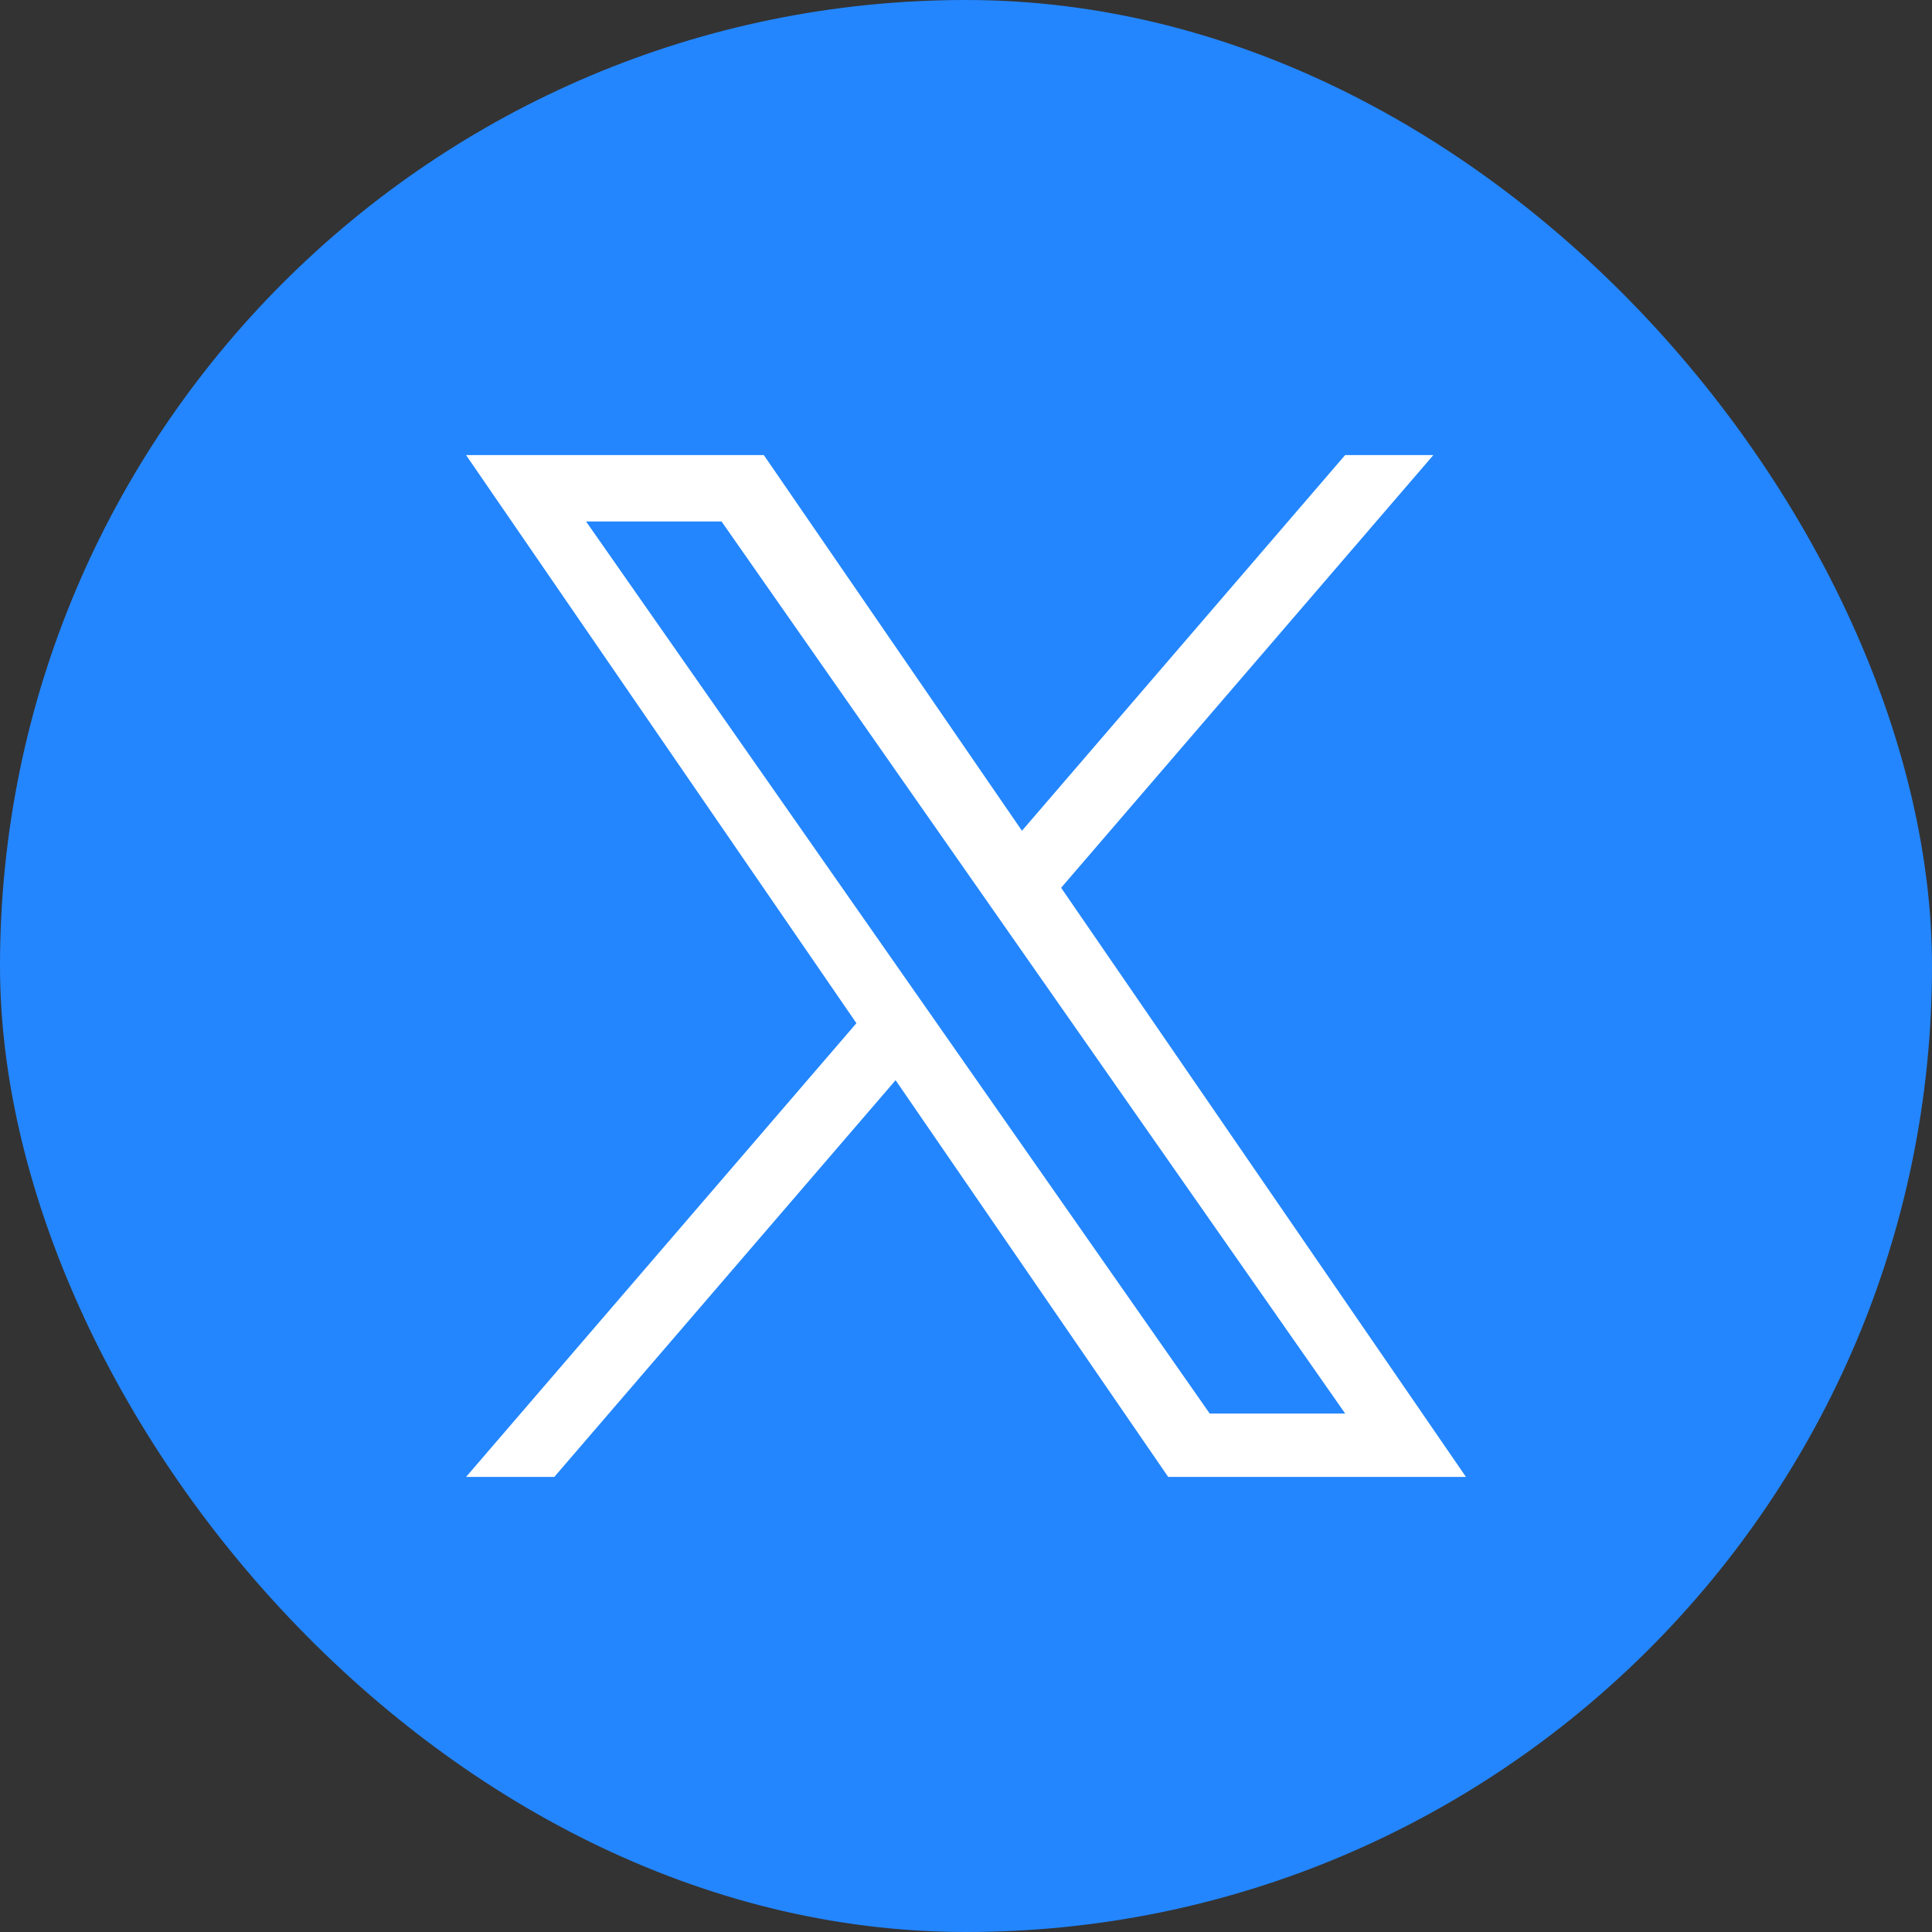
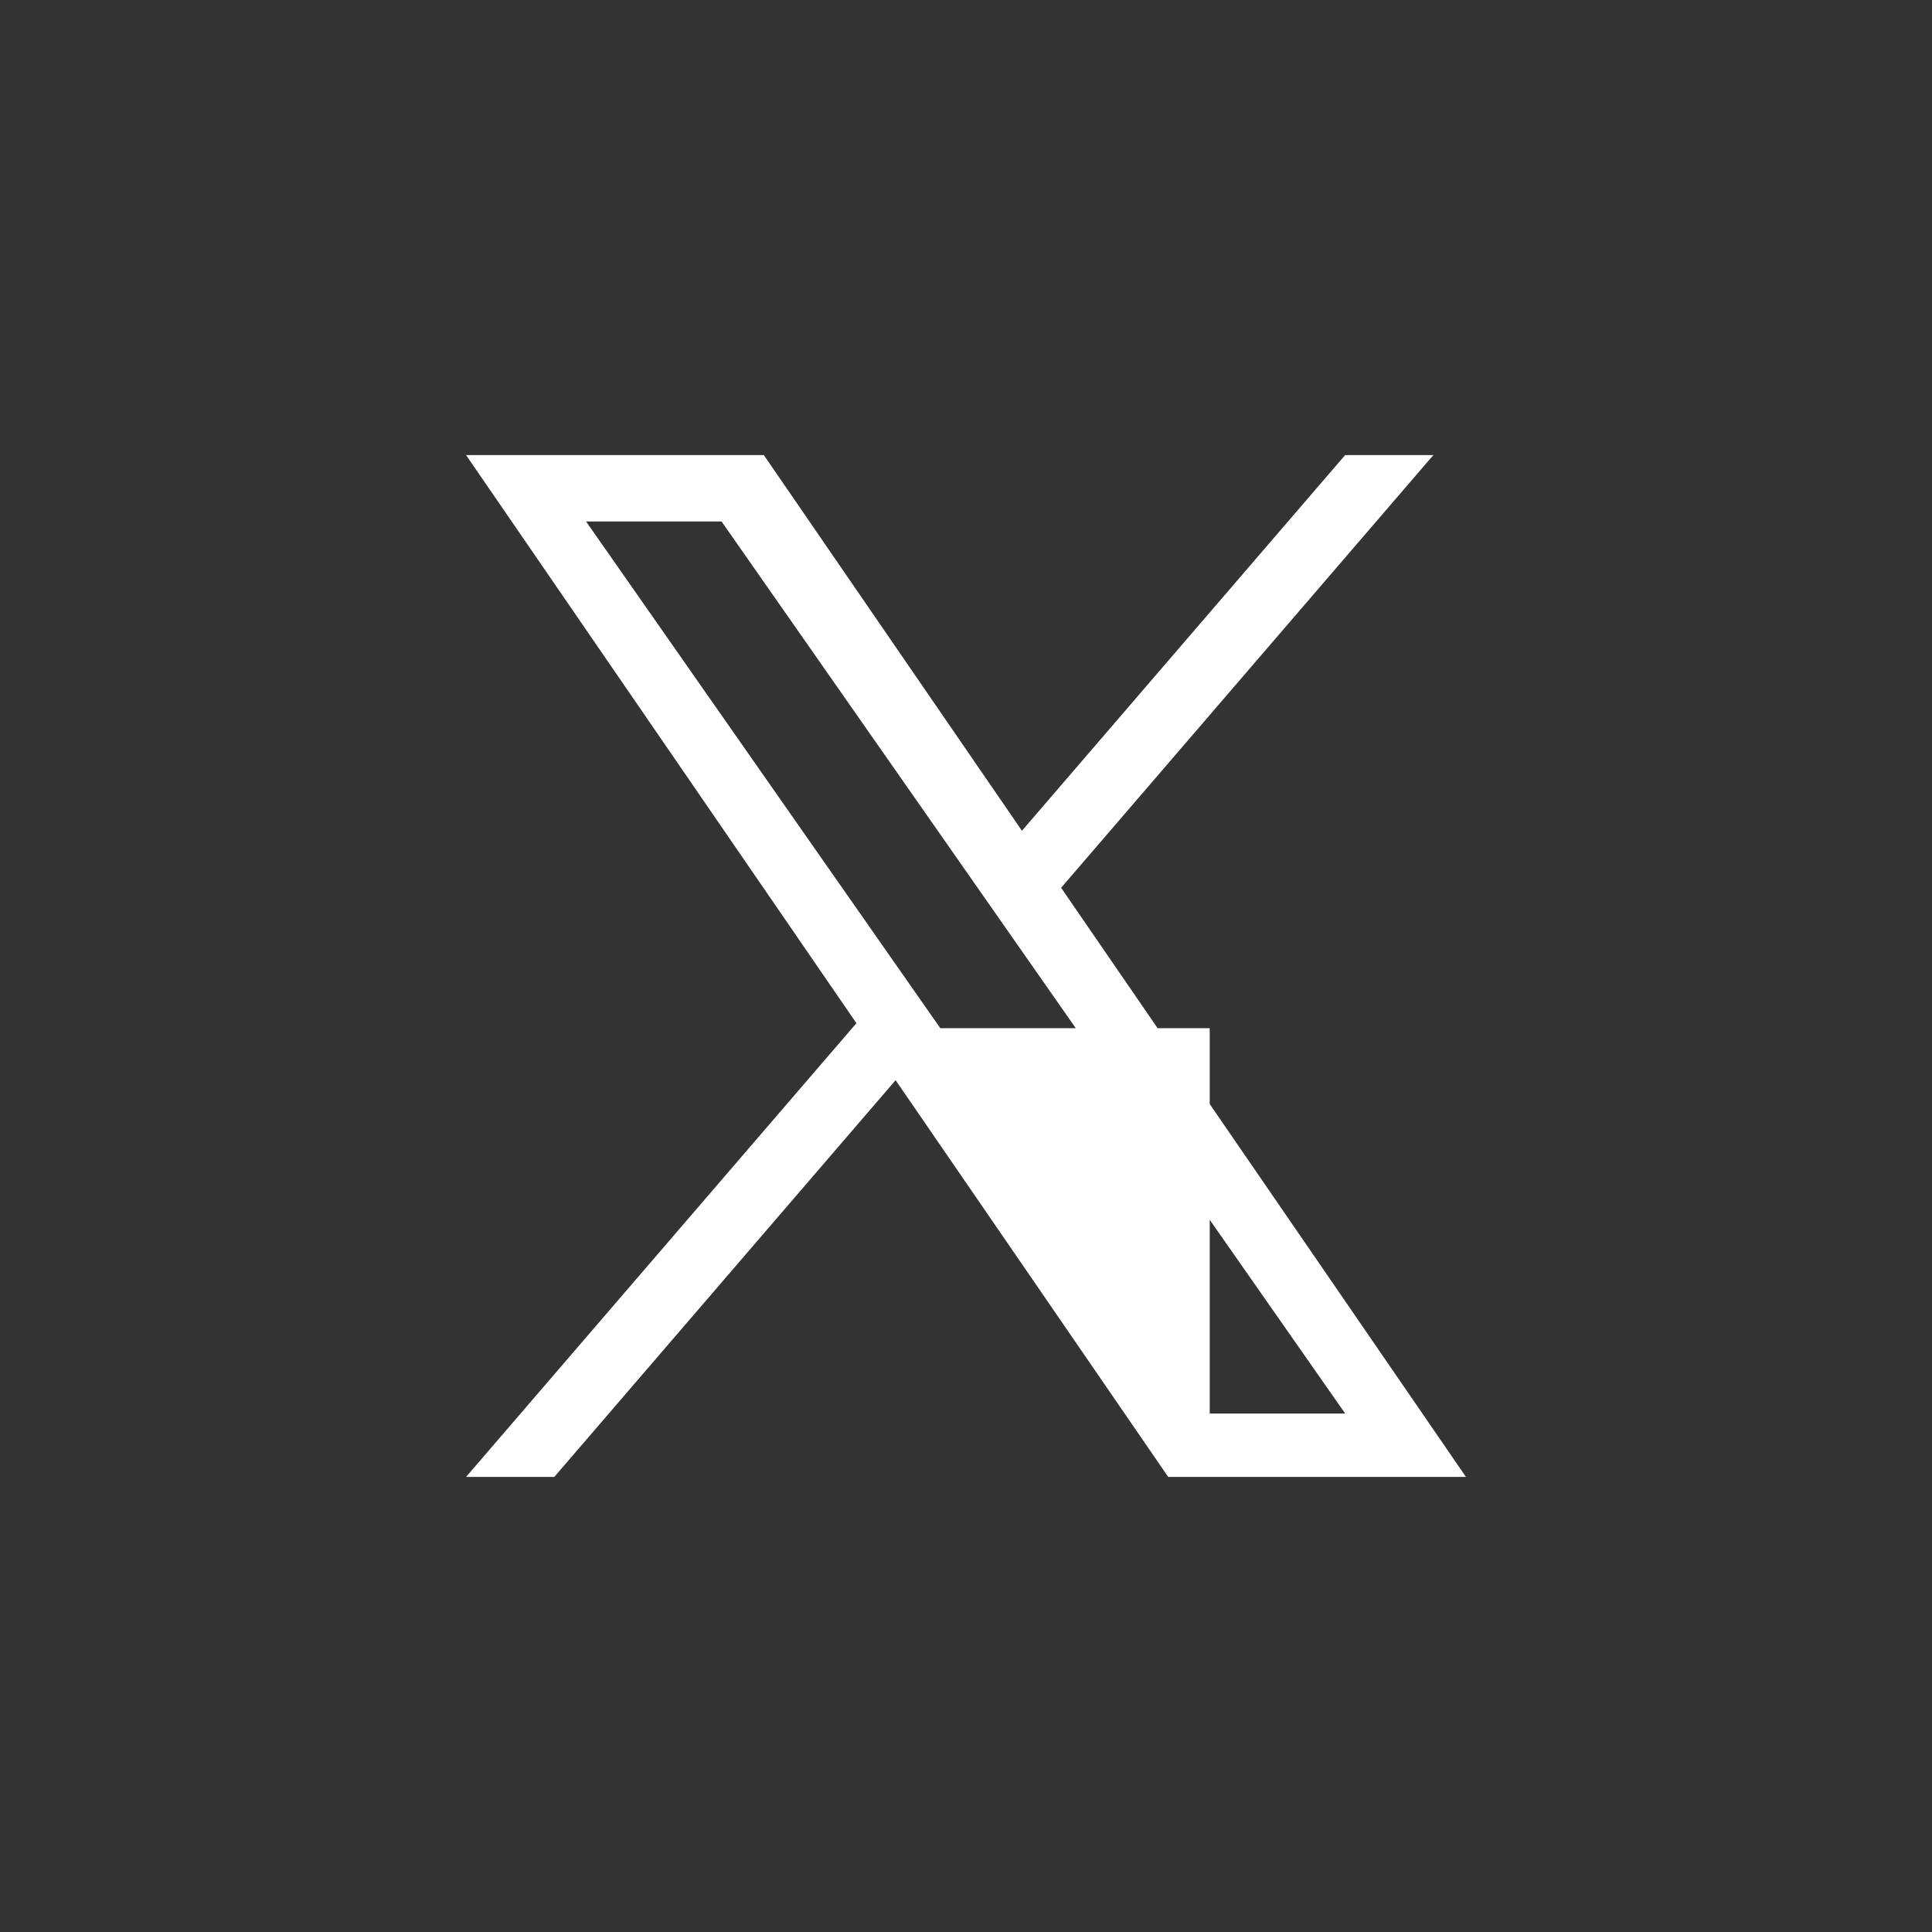
<svg xmlns="http://www.w3.org/2000/svg" width="242" height="242" viewBox="0 0 242 242" fill="none">
  <rect x="0" y="0" width="242" height="242" fill="#333333" stroke="none" />
-   <rect width="242" height="242" rx="121" fill="#2386FF" />
-   <path d="M132.917 111.2L179.543 57H168.493L128.009 104.06L95.673 57H58.377L107.275 128.164L58.377 185H69.427L112.181 135.303L146.329 185H183.625L132.914 111.2H132.917ZM117.783 128.79L112.828 121.704L73.408 65.318H90.38L122.191 110.824L127.145 117.91L168.498 177.06H151.528L117.783 128.793V128.79Z" fill="white" />
+   <path d="M132.917 111.2L179.543 57H168.493L128.009 104.06L95.673 57H58.377L107.275 128.164L58.377 185H69.427L112.181 135.303L146.329 185H183.625L132.914 111.2H132.917ZM117.783 128.79L112.828 121.704L73.408 65.318H90.38L122.191 110.824L127.145 117.91L168.498 177.06H151.528V128.79Z" fill="white" />
</svg>